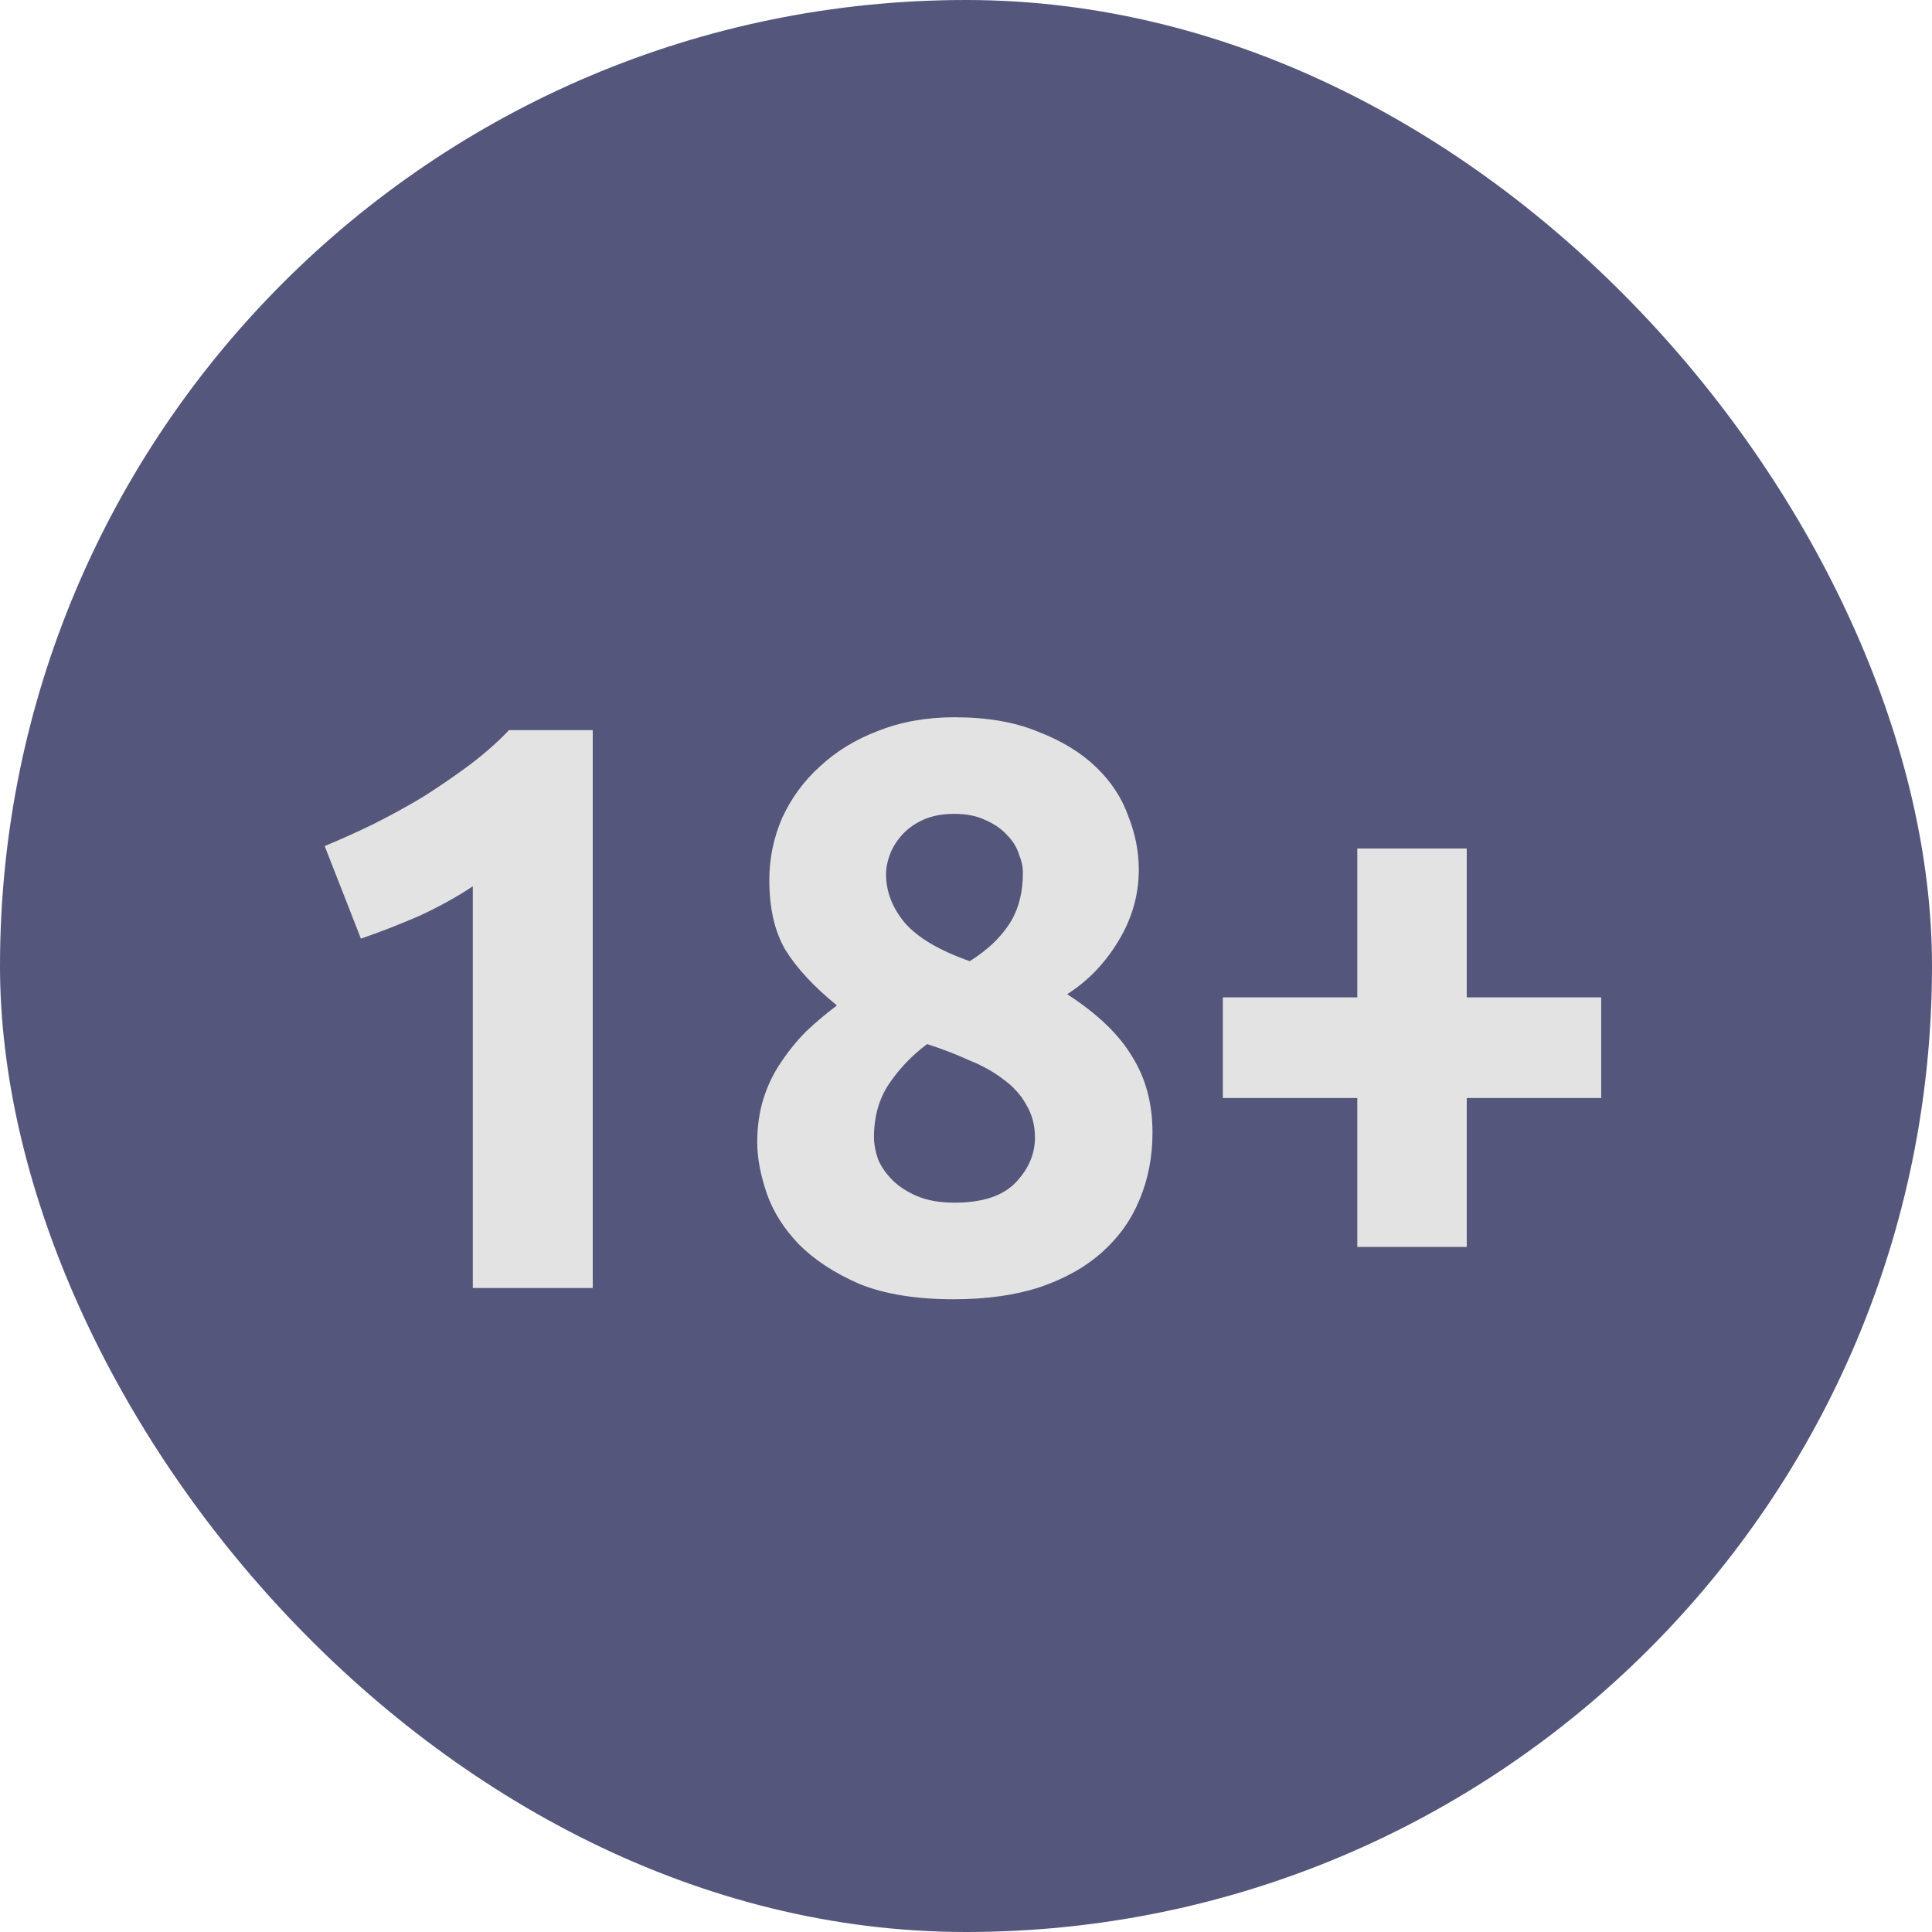
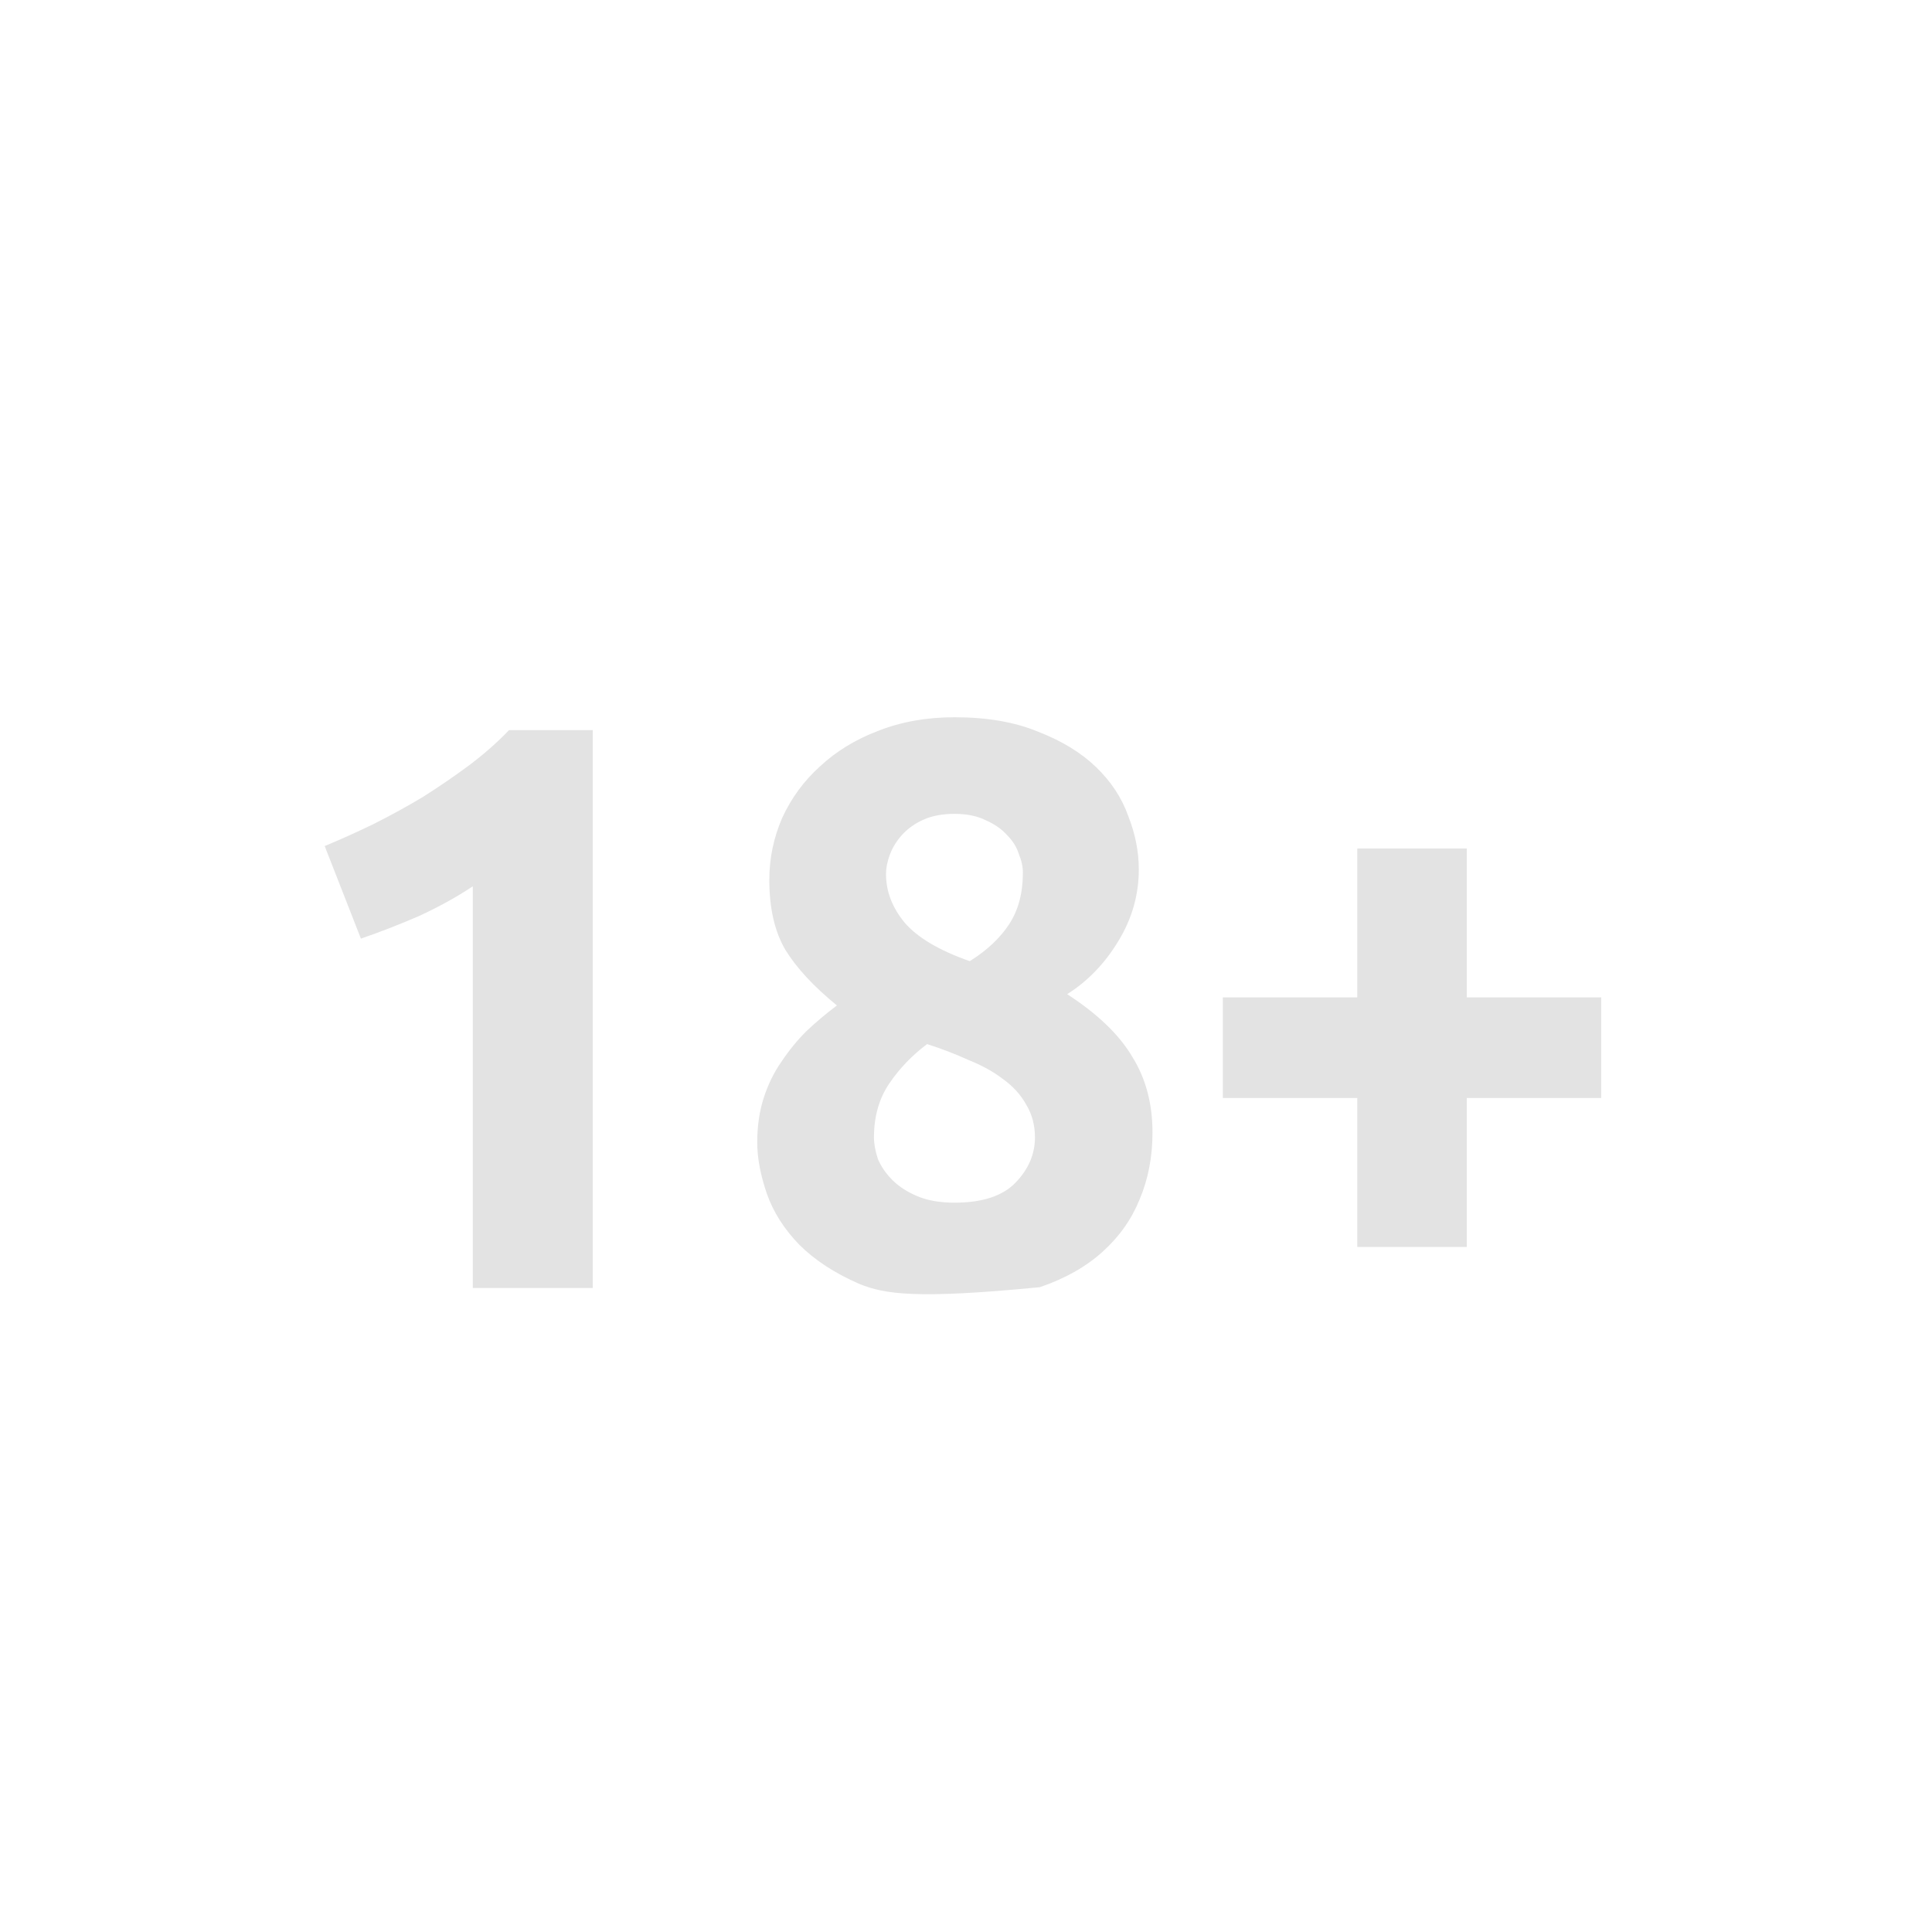
<svg xmlns="http://www.w3.org/2000/svg" width="36" height="36" viewBox="0 0 36 36" fill="none">
-   <rect width="36" height="36" rx="18" fill="#55567B" />
-   <path d="M6.05 15.765C6.34 15.645 6.64 15.51 6.95 15.36C7.27 15.2 7.58 15.03 7.88 14.85C8.18 14.66 8.465 14.465 8.735 14.265C9.015 14.055 9.265 13.835 9.485 13.605H11.045V24H8.81V16.515C8.51 16.715 8.175 16.9 7.805 17.07C7.435 17.23 7.075 17.37 6.725 17.49L6.05 15.765ZM21.475 21.105C21.475 21.555 21.395 21.97 21.235 22.35C21.085 22.72 20.855 23.045 20.545 23.325C20.235 23.605 19.845 23.825 19.375 23.985C18.915 24.135 18.38 24.21 17.77 24.21C17.07 24.21 16.485 24.115 16.015 23.925C15.555 23.725 15.18 23.48 14.89 23.19C14.61 22.9 14.41 22.585 14.29 22.245C14.17 21.895 14.11 21.575 14.11 21.285C14.11 20.985 14.15 20.71 14.23 20.46C14.31 20.21 14.42 19.985 14.56 19.785C14.7 19.575 14.855 19.385 15.025 19.215C15.205 19.045 15.395 18.885 15.595 18.735C15.165 18.385 14.845 18.04 14.635 17.7C14.435 17.36 14.335 16.925 14.335 16.395C14.335 15.995 14.415 15.61 14.575 15.24C14.745 14.87 14.98 14.55 15.28 14.28C15.58 14 15.94 13.78 16.36 13.62C16.79 13.45 17.265 13.365 17.785 13.365C18.395 13.365 18.915 13.455 19.345 13.635C19.785 13.805 20.145 14.025 20.425 14.295C20.705 14.565 20.905 14.87 21.025 15.21C21.155 15.54 21.22 15.87 21.22 16.2C21.22 16.68 21.09 17.13 20.83 17.55C20.58 17.96 20.265 18.285 19.885 18.525C20.455 18.895 20.86 19.285 21.1 19.695C21.35 20.095 21.475 20.565 21.475 21.105ZM16.285 21.195C16.285 21.315 16.31 21.45 16.36 21.6C16.42 21.74 16.51 21.87 16.63 21.99C16.75 22.11 16.905 22.21 17.095 22.29C17.285 22.37 17.515 22.41 17.785 22.41C18.305 22.41 18.685 22.285 18.925 22.035C19.165 21.785 19.285 21.505 19.285 21.195C19.285 20.965 19.23 20.76 19.12 20.58C19.02 20.4 18.88 20.245 18.7 20.115C18.52 19.975 18.305 19.855 18.055 19.755C17.815 19.645 17.555 19.545 17.275 19.455C16.995 19.665 16.76 19.91 16.57 20.19C16.38 20.47 16.285 20.805 16.285 21.195ZM19.06 16.26C19.06 16.15 19.035 16.035 18.985 15.915C18.945 15.785 18.87 15.665 18.76 15.555C18.66 15.445 18.53 15.355 18.37 15.285C18.21 15.205 18.015 15.165 17.785 15.165C17.565 15.165 17.375 15.2 17.215 15.27C17.055 15.34 16.92 15.435 16.81 15.555C16.71 15.665 16.635 15.785 16.585 15.915C16.535 16.045 16.51 16.17 16.51 16.29C16.51 16.61 16.625 16.91 16.855 17.19C17.095 17.47 17.5 17.71 18.07 17.91C18.39 17.71 18.635 17.48 18.805 17.22C18.975 16.96 19.06 16.64 19.06 16.26ZM22.786 18.585H25.291V15.81H27.331V18.585H29.836V20.46H27.331V23.235H25.291V20.46H22.786V18.585Z" fill="#E3E3E3" />
+   <path d="M6.05 15.765C6.34 15.645 6.64 15.51 6.95 15.36C7.27 15.2 7.58 15.03 7.88 14.85C8.18 14.66 8.465 14.465 8.735 14.265C9.015 14.055 9.265 13.835 9.485 13.605H11.045V24H8.81V16.515C8.51 16.715 8.175 16.9 7.805 17.07C7.435 17.23 7.075 17.37 6.725 17.49L6.05 15.765ZM21.475 21.105C21.475 21.555 21.395 21.97 21.235 22.35C21.085 22.72 20.855 23.045 20.545 23.325C20.235 23.605 19.845 23.825 19.375 23.985C17.07 24.21 16.485 24.115 16.015 23.925C15.555 23.725 15.18 23.48 14.89 23.19C14.61 22.9 14.41 22.585 14.29 22.245C14.17 21.895 14.11 21.575 14.11 21.285C14.11 20.985 14.15 20.71 14.23 20.46C14.31 20.21 14.42 19.985 14.56 19.785C14.7 19.575 14.855 19.385 15.025 19.215C15.205 19.045 15.395 18.885 15.595 18.735C15.165 18.385 14.845 18.04 14.635 17.7C14.435 17.36 14.335 16.925 14.335 16.395C14.335 15.995 14.415 15.61 14.575 15.24C14.745 14.87 14.98 14.55 15.28 14.28C15.58 14 15.94 13.78 16.36 13.62C16.79 13.45 17.265 13.365 17.785 13.365C18.395 13.365 18.915 13.455 19.345 13.635C19.785 13.805 20.145 14.025 20.425 14.295C20.705 14.565 20.905 14.87 21.025 15.21C21.155 15.54 21.22 15.87 21.22 16.2C21.22 16.68 21.09 17.13 20.83 17.55C20.58 17.96 20.265 18.285 19.885 18.525C20.455 18.895 20.86 19.285 21.1 19.695C21.35 20.095 21.475 20.565 21.475 21.105ZM16.285 21.195C16.285 21.315 16.31 21.45 16.36 21.6C16.42 21.74 16.51 21.87 16.63 21.99C16.75 22.11 16.905 22.21 17.095 22.29C17.285 22.37 17.515 22.41 17.785 22.41C18.305 22.41 18.685 22.285 18.925 22.035C19.165 21.785 19.285 21.505 19.285 21.195C19.285 20.965 19.23 20.76 19.12 20.58C19.02 20.4 18.88 20.245 18.7 20.115C18.52 19.975 18.305 19.855 18.055 19.755C17.815 19.645 17.555 19.545 17.275 19.455C16.995 19.665 16.76 19.91 16.57 20.19C16.38 20.47 16.285 20.805 16.285 21.195ZM19.06 16.26C19.06 16.15 19.035 16.035 18.985 15.915C18.945 15.785 18.87 15.665 18.76 15.555C18.66 15.445 18.53 15.355 18.37 15.285C18.21 15.205 18.015 15.165 17.785 15.165C17.565 15.165 17.375 15.2 17.215 15.27C17.055 15.34 16.92 15.435 16.81 15.555C16.71 15.665 16.635 15.785 16.585 15.915C16.535 16.045 16.51 16.17 16.51 16.29C16.51 16.61 16.625 16.91 16.855 17.19C17.095 17.47 17.5 17.71 18.07 17.91C18.39 17.71 18.635 17.48 18.805 17.22C18.975 16.96 19.06 16.64 19.06 16.26ZM22.786 18.585H25.291V15.81H27.331V18.585H29.836V20.46H27.331V23.235H25.291V20.46H22.786V18.585Z" fill="#E3E3E3" />
</svg>